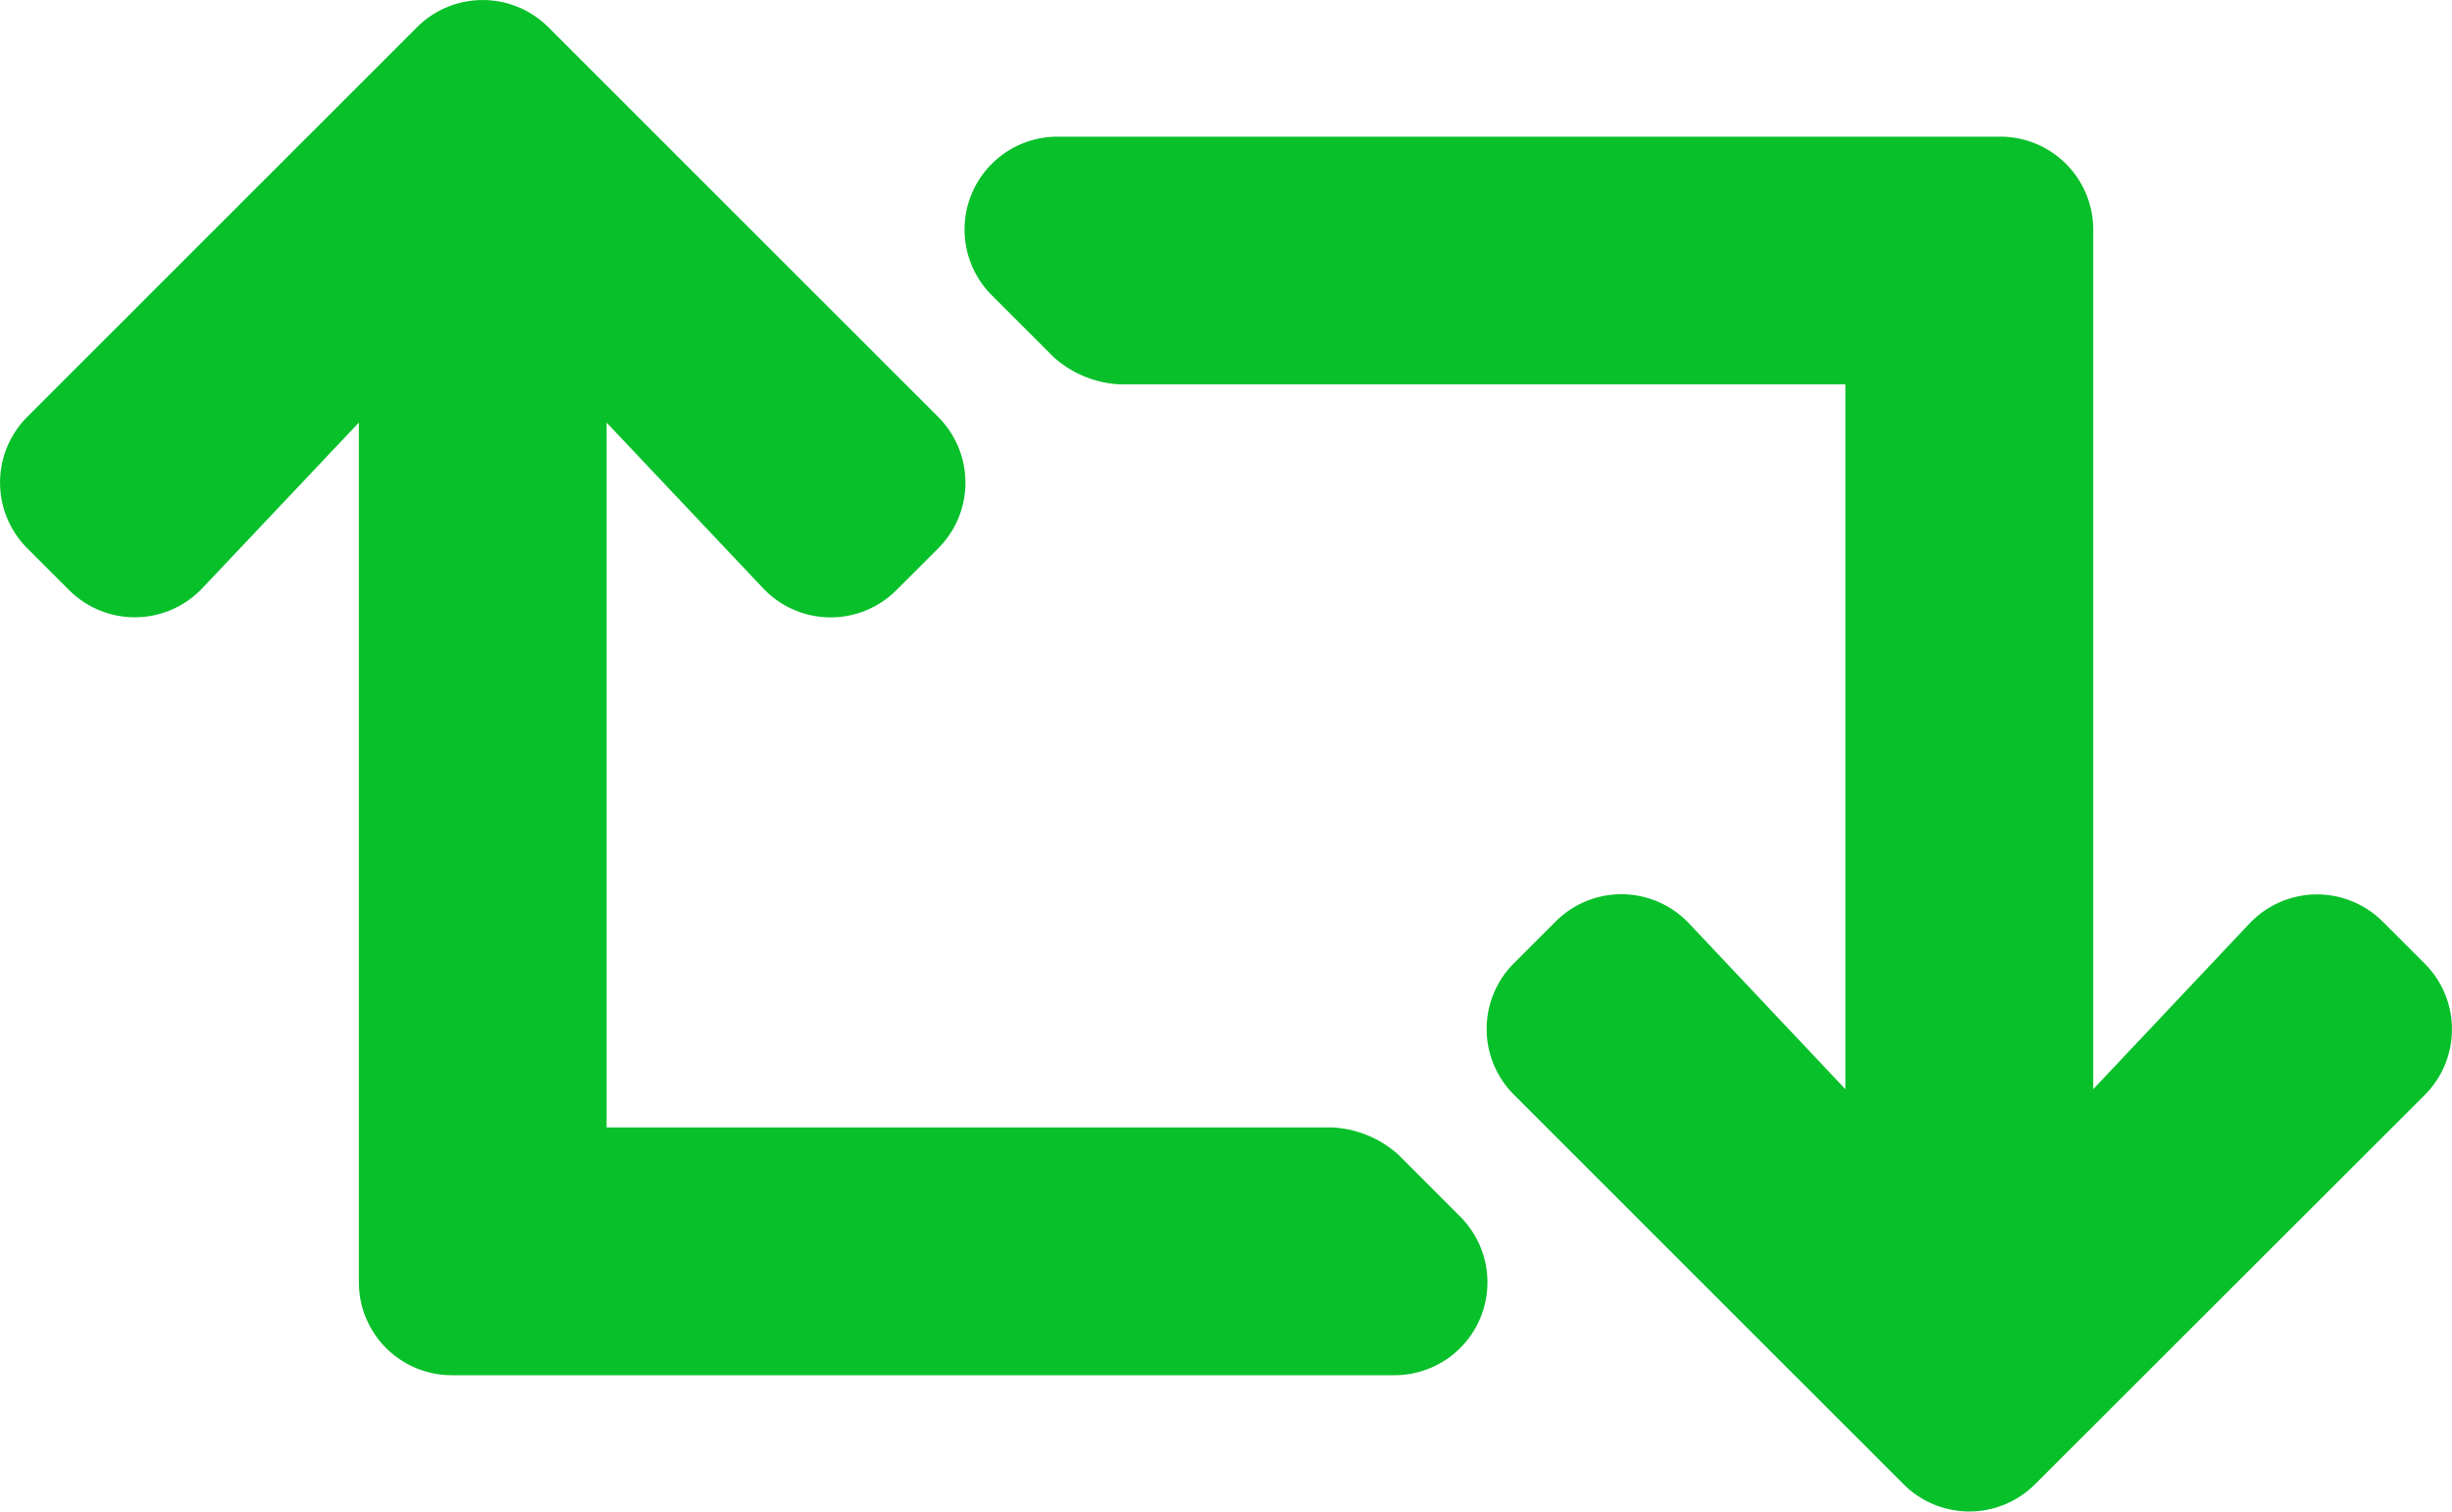
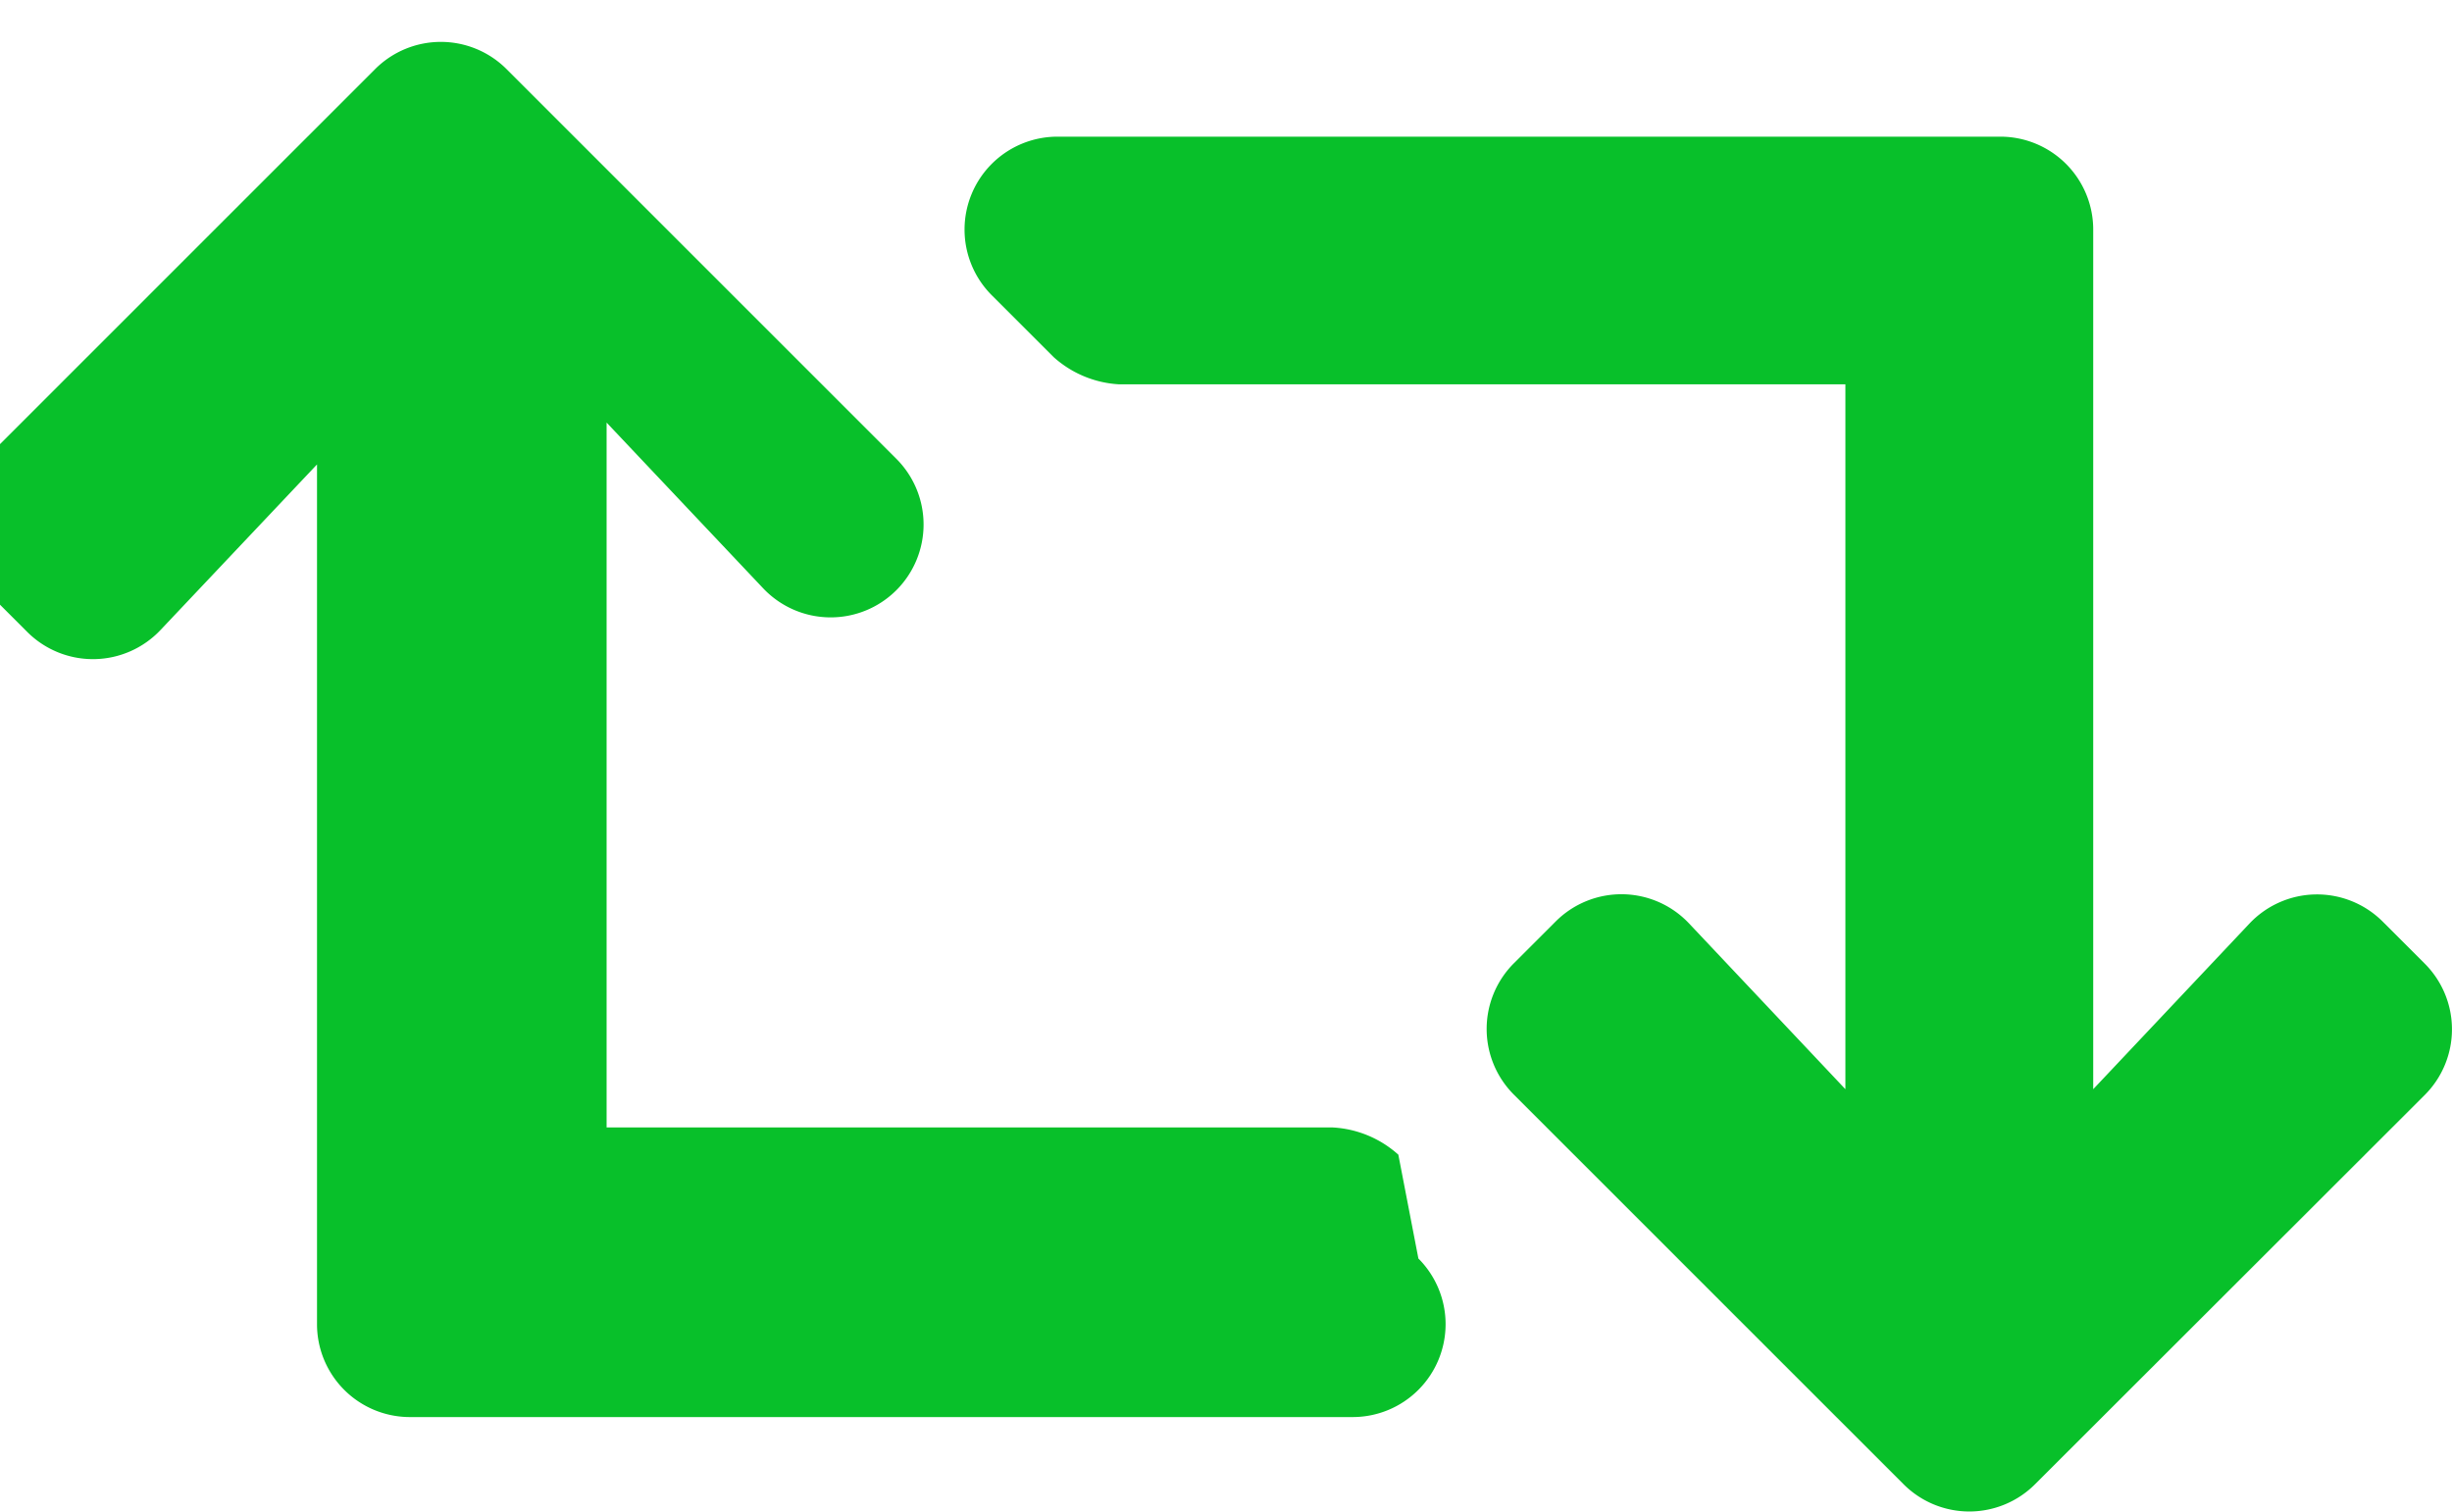
<svg xmlns="http://www.w3.org/2000/svg" height="17.269" viewBox="0 0 28 17.269" width="28">
-   <path d="m27.786 1.16a1.061 1.061 0 0 0 0-1.5l-.478-.478a1.061 1.061 0 0 0 -1.522.018l-1.786 1.894v-9.819a1.061 1.061 0 0 0 -1.061-1.061h-10.767a1.061 1.061 0 0 0 -.75 1.811l.707.707a1.219 1.219 0 0 0 .75.311h8.291v8.051l-1.786-1.894a1.061 1.061 0 0 0 -1.522-.022l-.478.478a1.061 1.061 0 0 0 0 1.5l4.451 4.451a1.061 1.061 0 0 0 1.5 0zm-11.721.682a1.219 1.219 0 0 0 -.75-.311h-8.291v-8.051l1.787 1.892a1.061 1.061 0 0 0 1.522.022l.478-.478a1.061 1.061 0 0 0 0-1.5l-4.452-4.452a1.061 1.061 0 0 0 -1.5 0l-4.451 4.451a1.061 1.061 0 0 0 0 1.5l.478.478a1.061 1.061 0 0 0 1.522-.022l1.787-1.891v9.82a1.061 1.061 0 0 0 1.061 1.061h10.766a1.061 1.061 0 0 0 .75-1.811z" fill="#08c02a" transform="translate(-.097 11.347)" />
+   <path d="m27.786 1.16a1.061 1.061 0 0 0 0-1.5l-.478-.478a1.061 1.061 0 0 0 -1.522.018l-1.786 1.894v-9.819a1.061 1.061 0 0 0 -1.061-1.061h-10.767a1.061 1.061 0 0 0 -.75 1.811l.707.707a1.219 1.219 0 0 0 .75.311h8.291v8.051l-1.786-1.894a1.061 1.061 0 0 0 -1.522-.022l-.478.478a1.061 1.061 0 0 0 0 1.5l4.451 4.451a1.061 1.061 0 0 0 1.5 0zm-11.721.682a1.219 1.219 0 0 0 -.75-.311h-8.291v-8.051l1.787 1.892a1.061 1.061 0 0 0 1.522.022a1.061 1.061 0 0 0 0-1.5l-4.452-4.452a1.061 1.061 0 0 0 -1.5 0l-4.451 4.451a1.061 1.061 0 0 0 0 1.5l.478.478a1.061 1.061 0 0 0 1.522-.022l1.787-1.891v9.82a1.061 1.061 0 0 0 1.061 1.061h10.766a1.061 1.061 0 0 0 .75-1.811z" fill="#08c02a" transform="translate(-.097 11.347)" />
</svg>